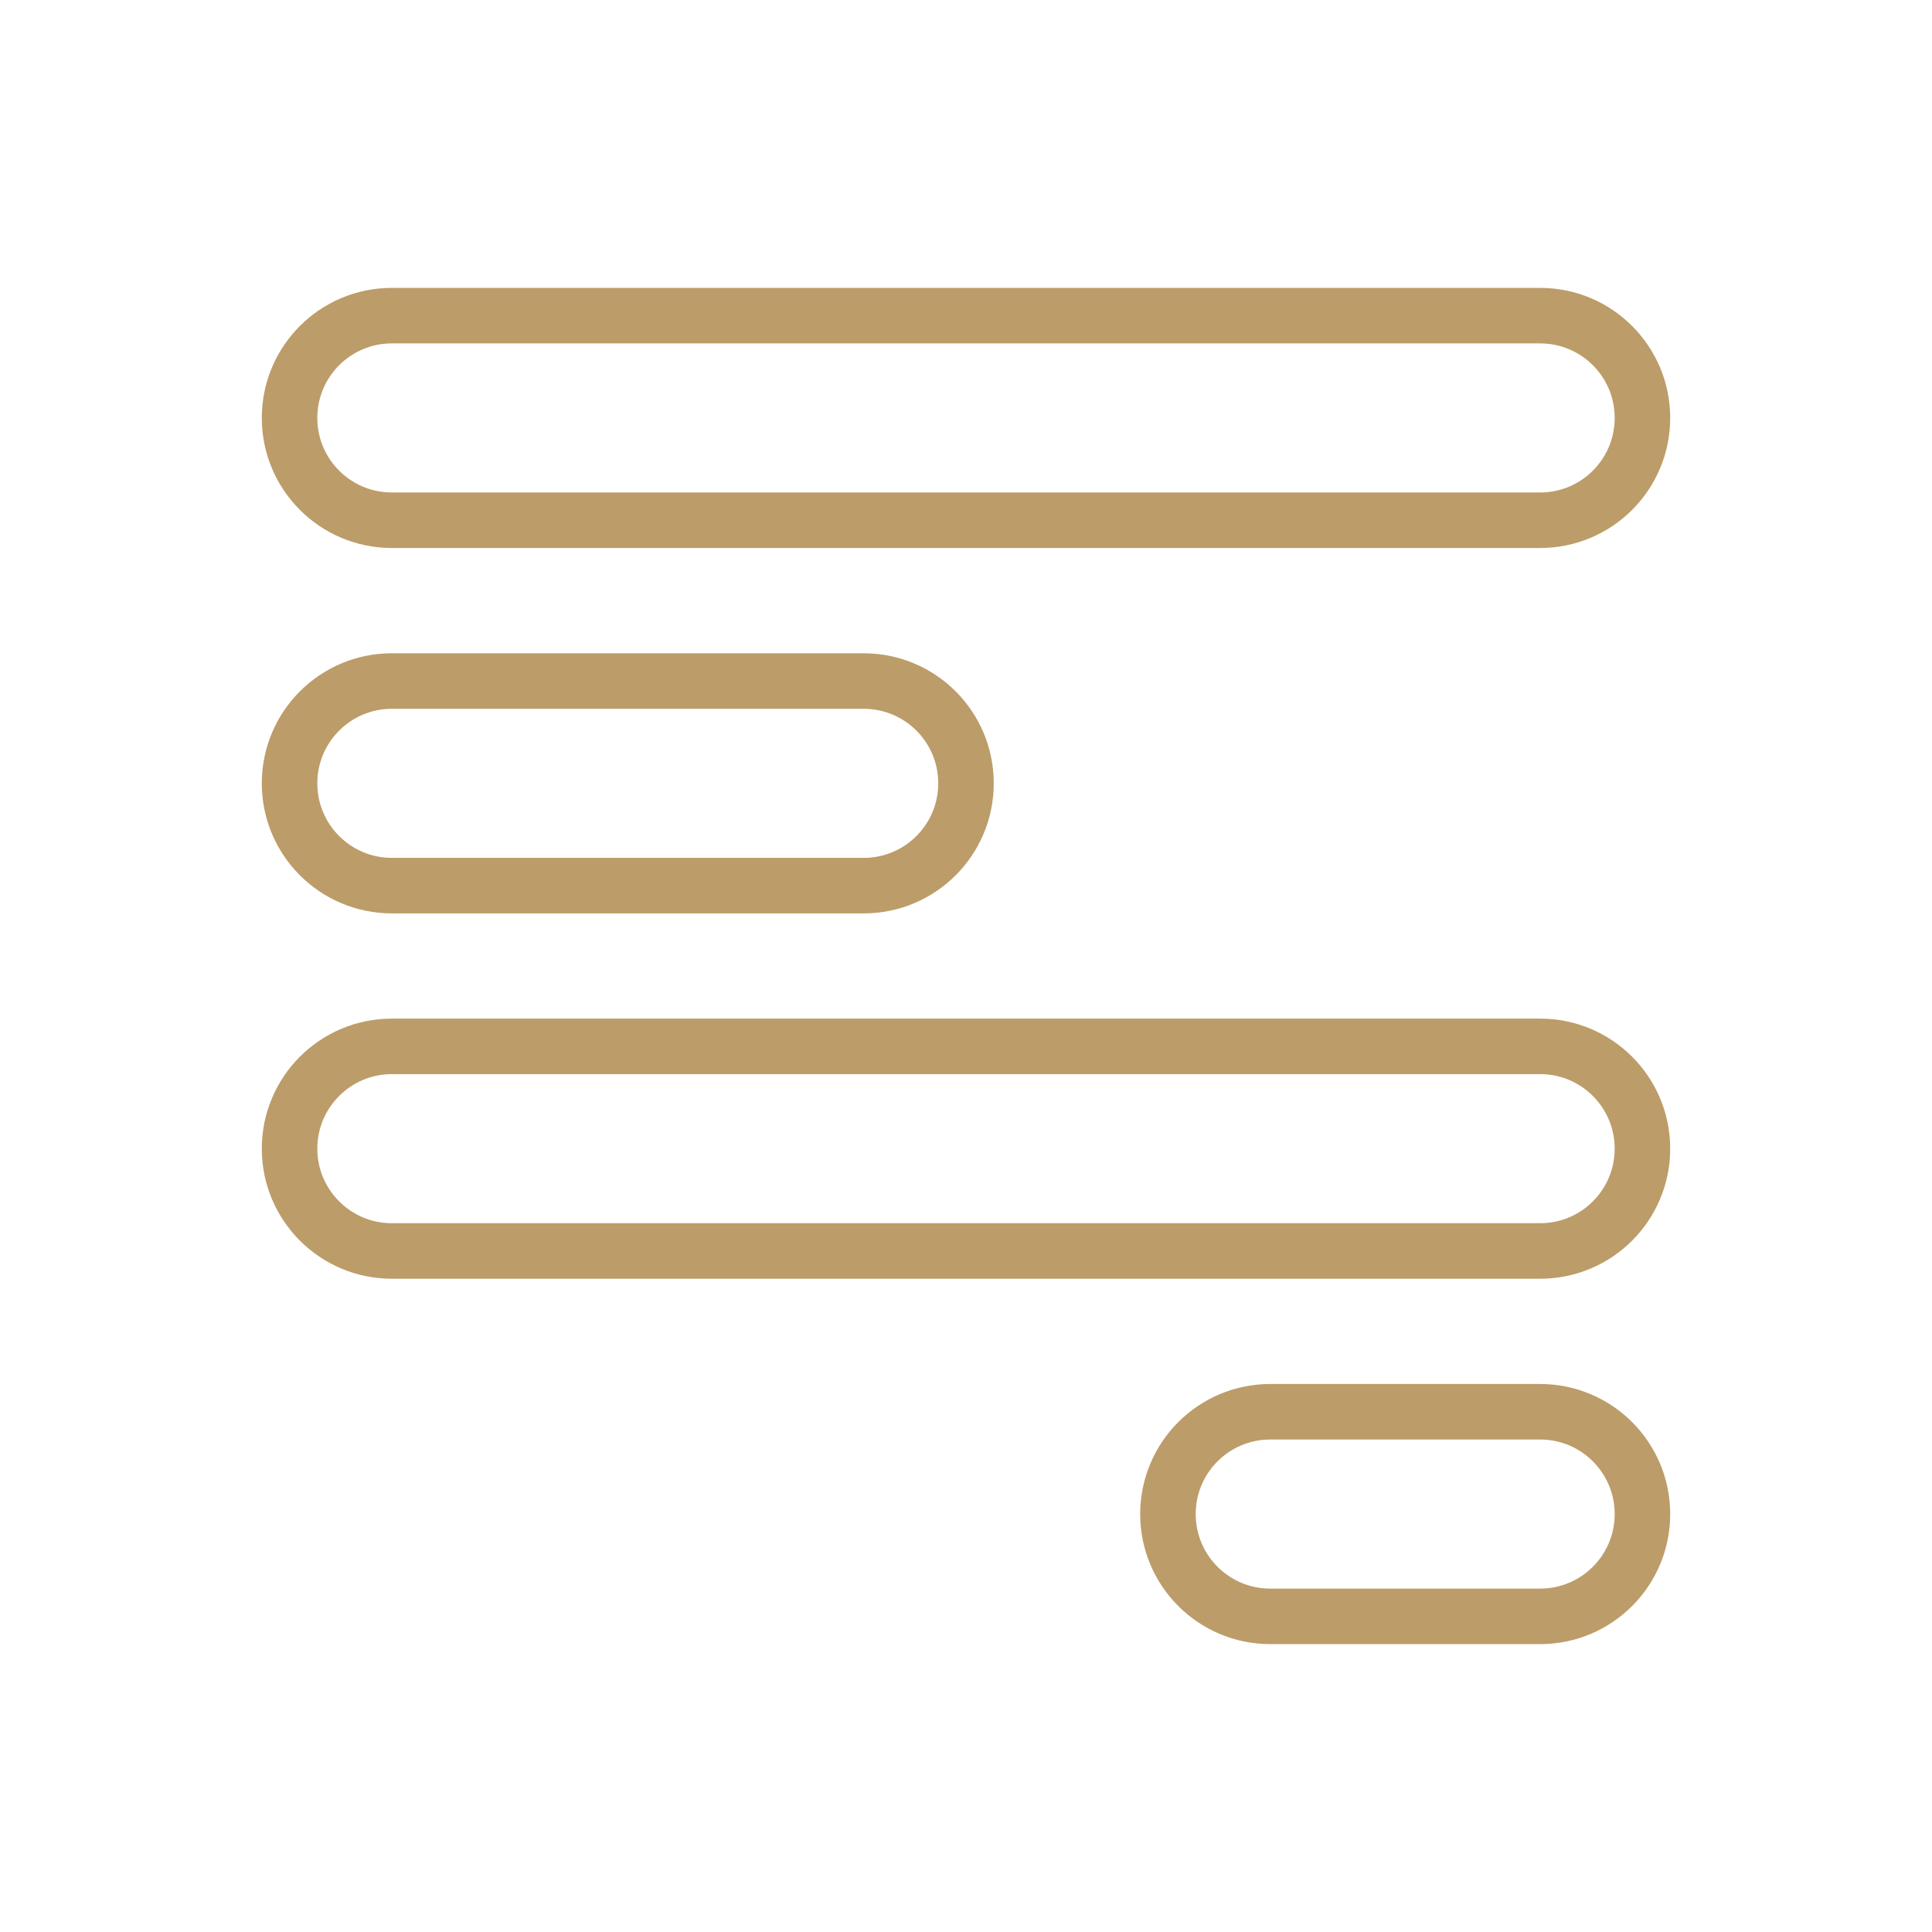
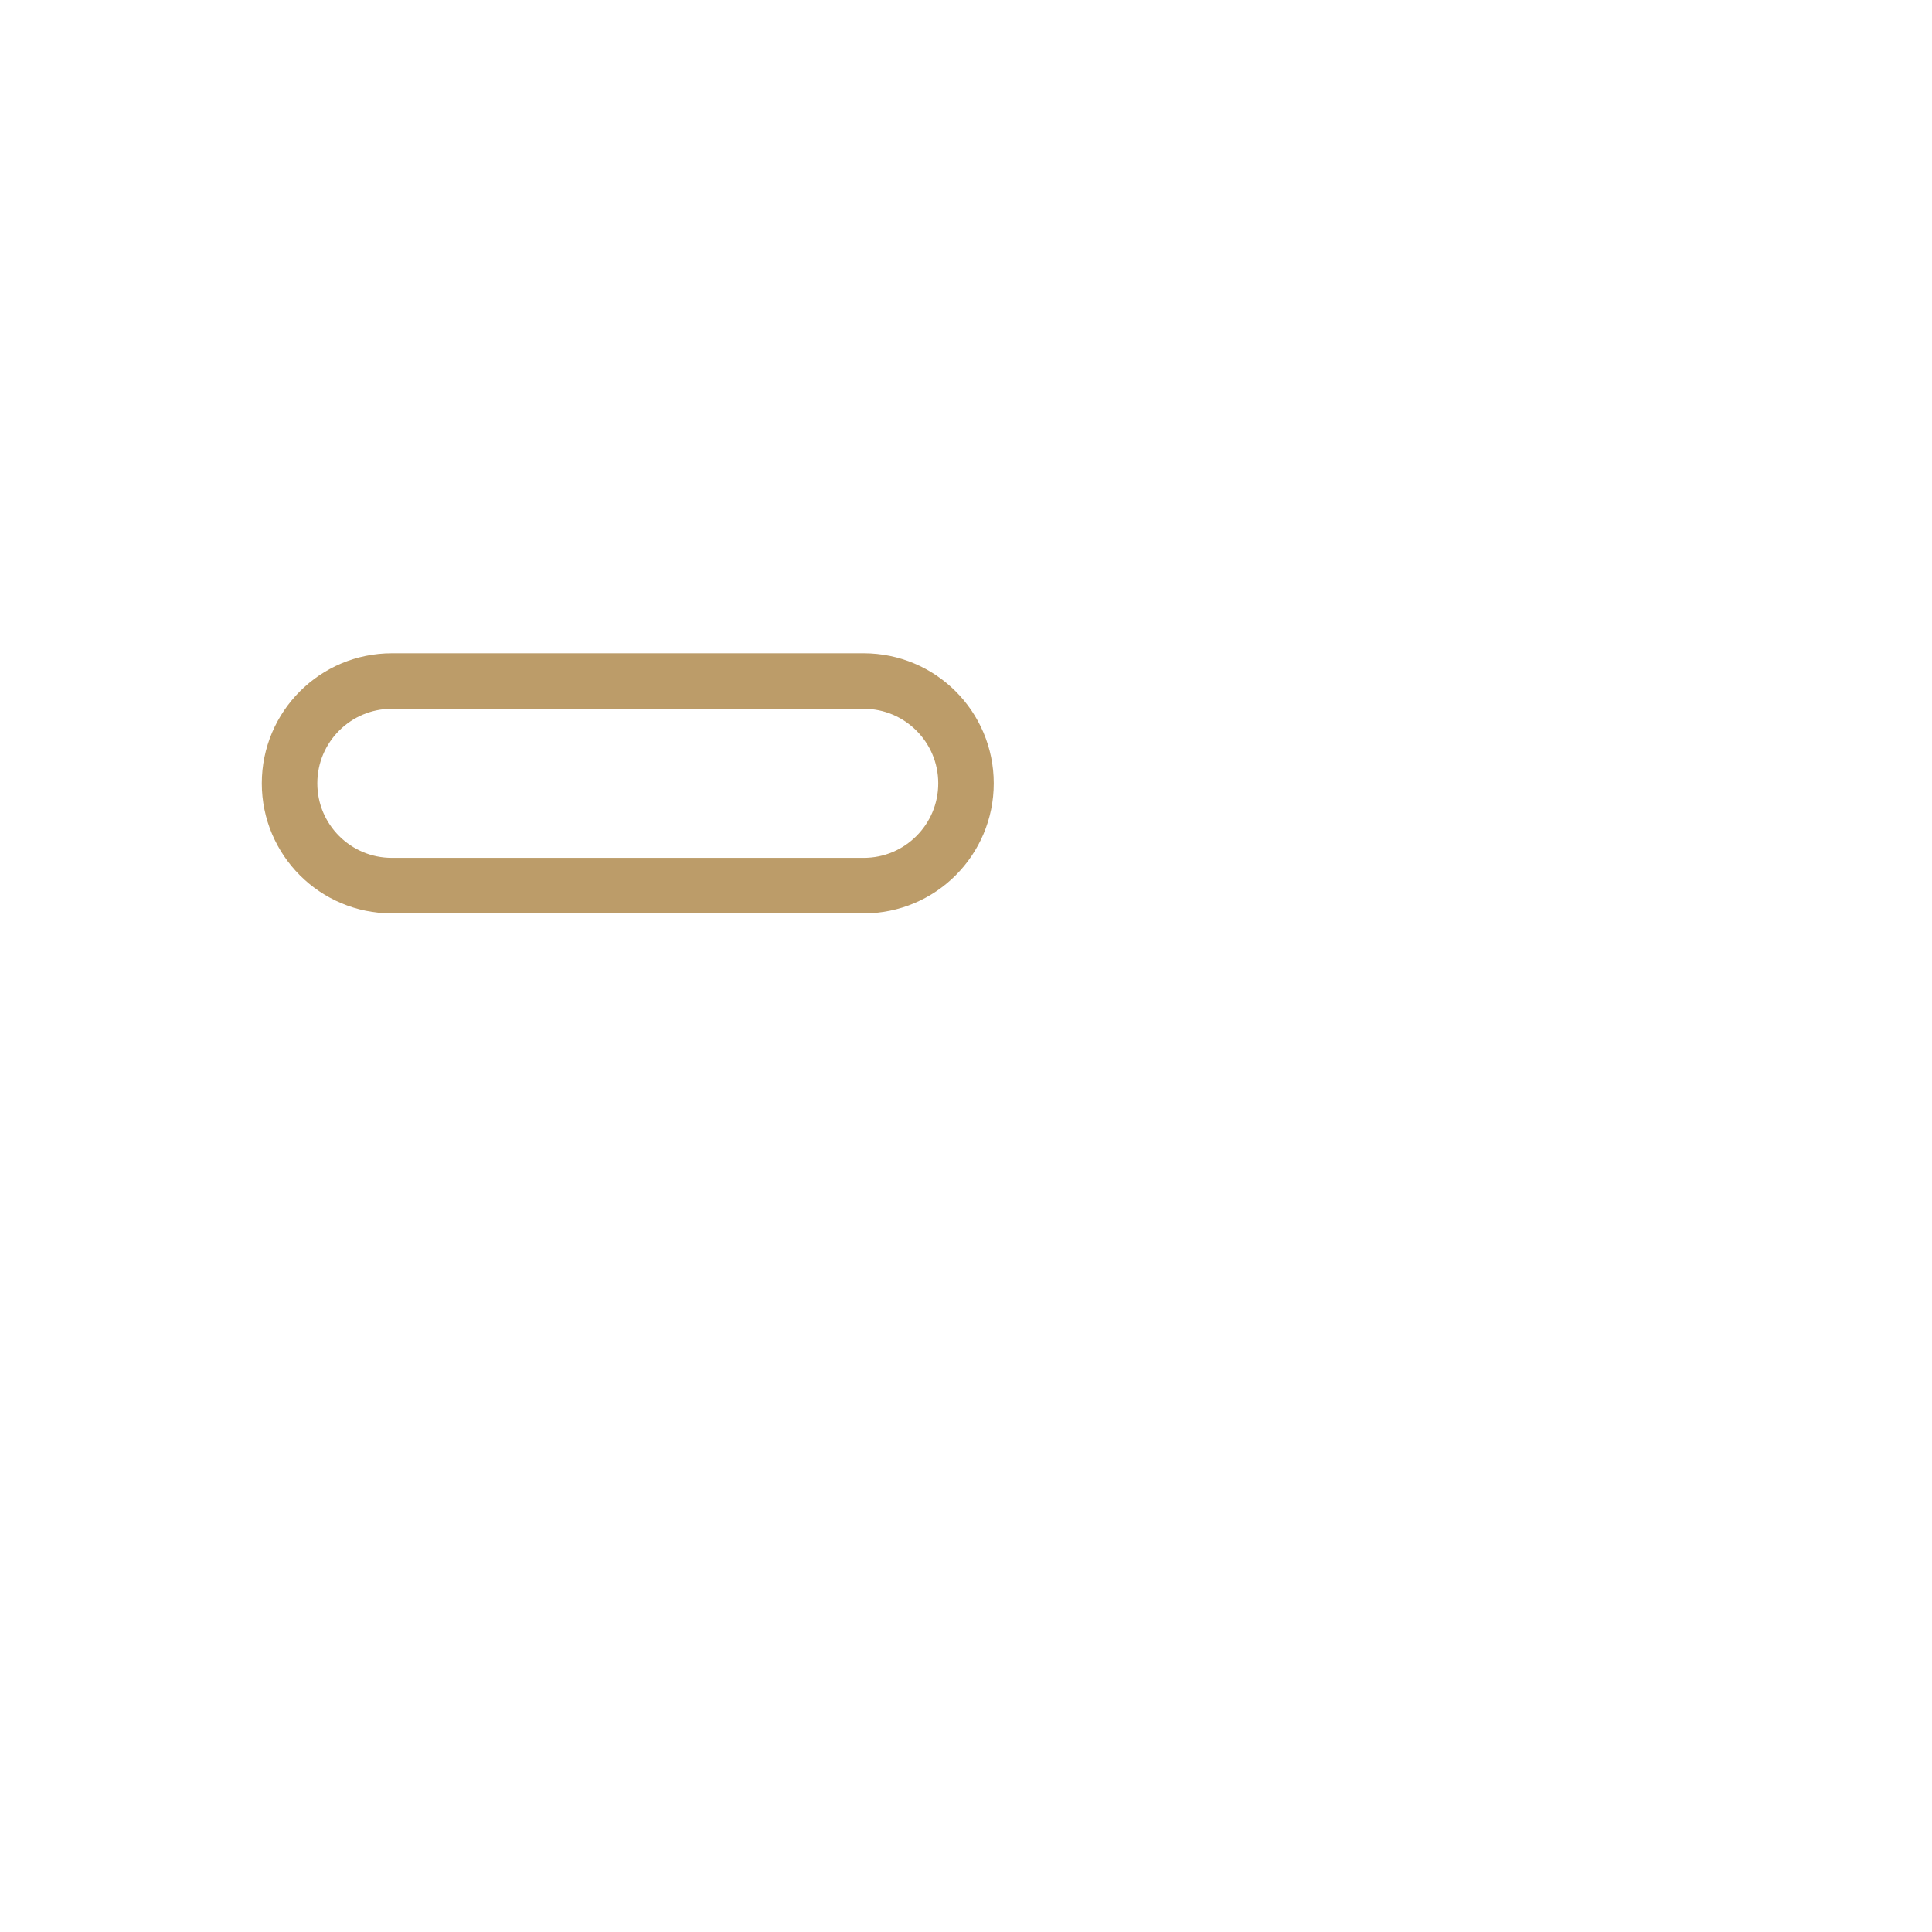
<svg xmlns="http://www.w3.org/2000/svg" version="1.1" id="Layer_1" x="0px" y="0px" viewBox="0 0 400 400" style="enable-background:new 0 0 400 400;" xml:space="preserve">
  <style type="text/css">
	.st0{fill-rule:evenodd;clip-rule:evenodd;fill:#BC9C69;}
	.st1{fill:none;stroke:#BC9C69;stroke-width:11.494;stroke-miterlimit:10;}
	.st2{fill:none;stroke:#BC9C69;stroke-width:13.204;stroke-linecap:round;stroke-linejoin:round;stroke-miterlimit:10;}
	
		.st3{fill-rule:evenodd;clip-rule:evenodd;fill:none;stroke:#BC9C69;stroke-width:10.681;stroke-linecap:round;stroke-linejoin:round;stroke-miterlimit:10;}
	.st4{fill:none;stroke:#BC9C69;stroke-width:10.681;stroke-linecap:round;stroke-linejoin:round;stroke-miterlimit:10;}
	.st5{fill-rule:evenodd;clip-rule:evenodd;fill:none;stroke:#BC9C69;stroke-width:10.681;stroke-miterlimit:10;}
	.st6{fill-rule:evenodd;clip-rule:evenodd;fill:#FFFFFF;stroke:#BC9C69;stroke-width:10.681;stroke-miterlimit:10;}
	
		.st7{fill-rule:evenodd;clip-rule:evenodd;fill:none;stroke:#BC9C69;stroke-width:13.204;stroke-linecap:round;stroke-linejoin:round;stroke-miterlimit:10;}
</style>
  <g>
-     <path class="st1" d="M318.87,107.71H81.13c-11.7,0-21.18-9.48-21.18-21.18v0c0-11.7,9.48-21.18,21.18-21.18h237.74   c11.7,0,21.18,9.48,21.18,21.18v0C340.05,98.23,330.57,107.71,318.87,107.71z" />
    <path class="st1" d="M178.82,183.36H81.13c-11.7,0-21.18-9.48-21.18-21.18v0c0-11.7,9.48-21.18,21.18-21.18h97.69   c11.7,0,21.18,9.48,21.18,21.18v0C200,173.88,190.52,183.36,178.82,183.36z" />
-     <path class="st1" d="M318.87,334.65h-55.88c-11.7,0-21.18-9.48-21.18-21.18v0c0-11.7,9.48-21.18,21.18-21.18h55.88   c11.7,0,21.18,9.48,21.18,21.18v0C340.05,325.17,330.57,334.65,318.87,334.65z" />
-     <path class="st1" d="M318.87,259H81.13c-11.7,0-21.18-9.48-21.18-21.18v0c0-11.7,9.48-21.18,21.18-21.18h237.74   c11.7,0,21.18,9.48,21.18,21.18v0C340.05,249.52,330.57,259,318.87,259z" />
  </g>
</svg>